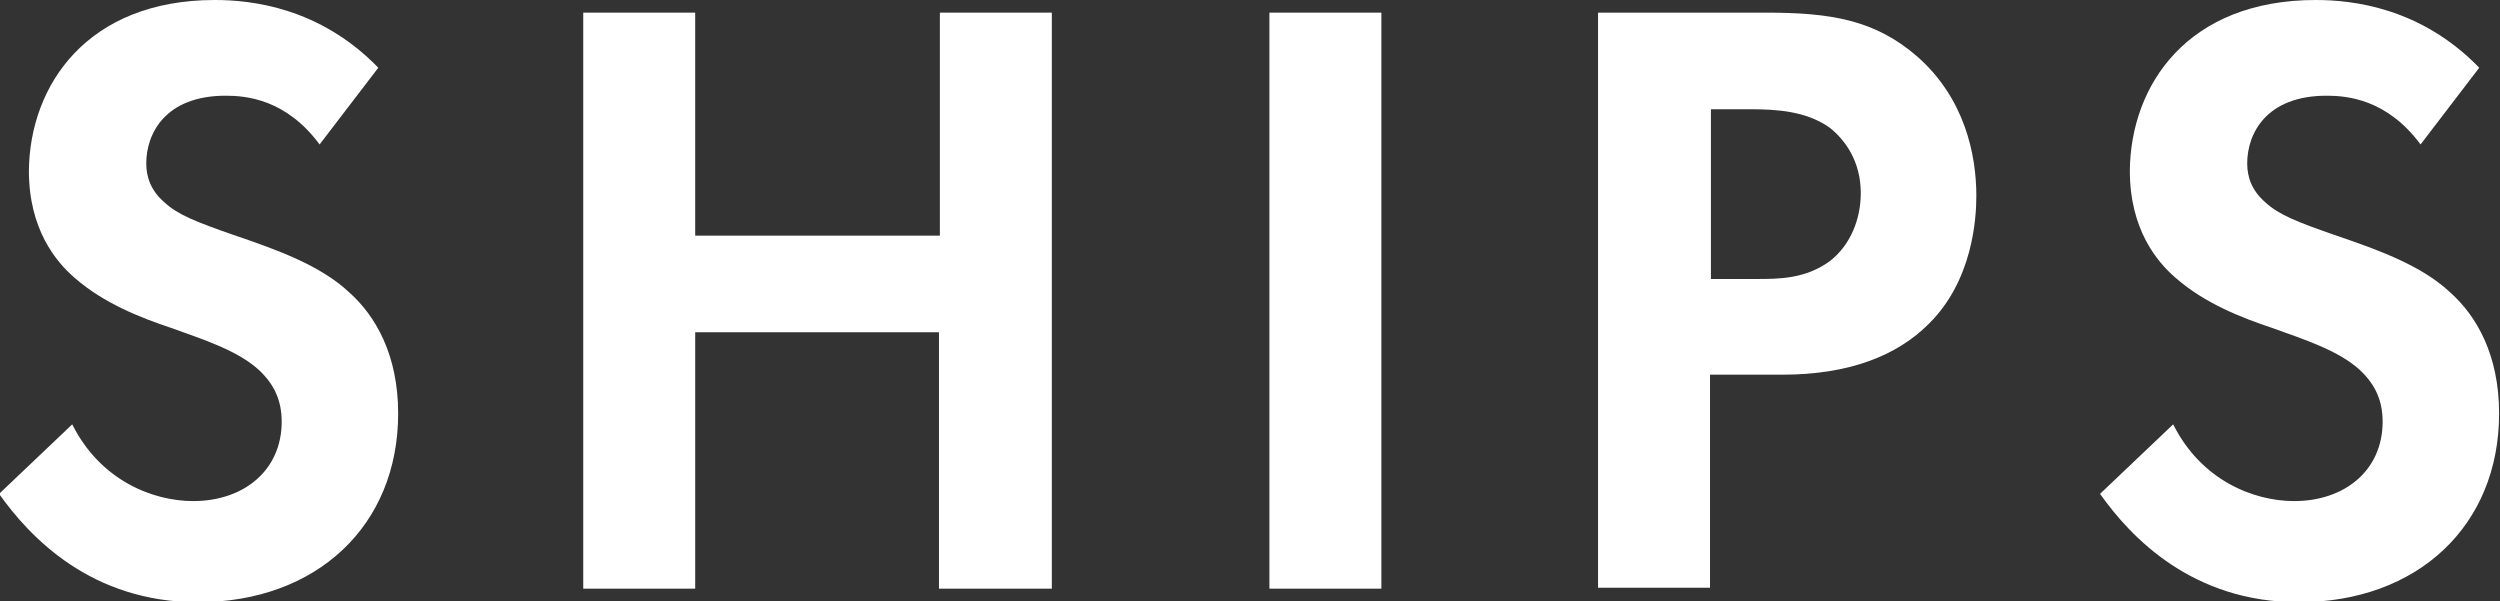
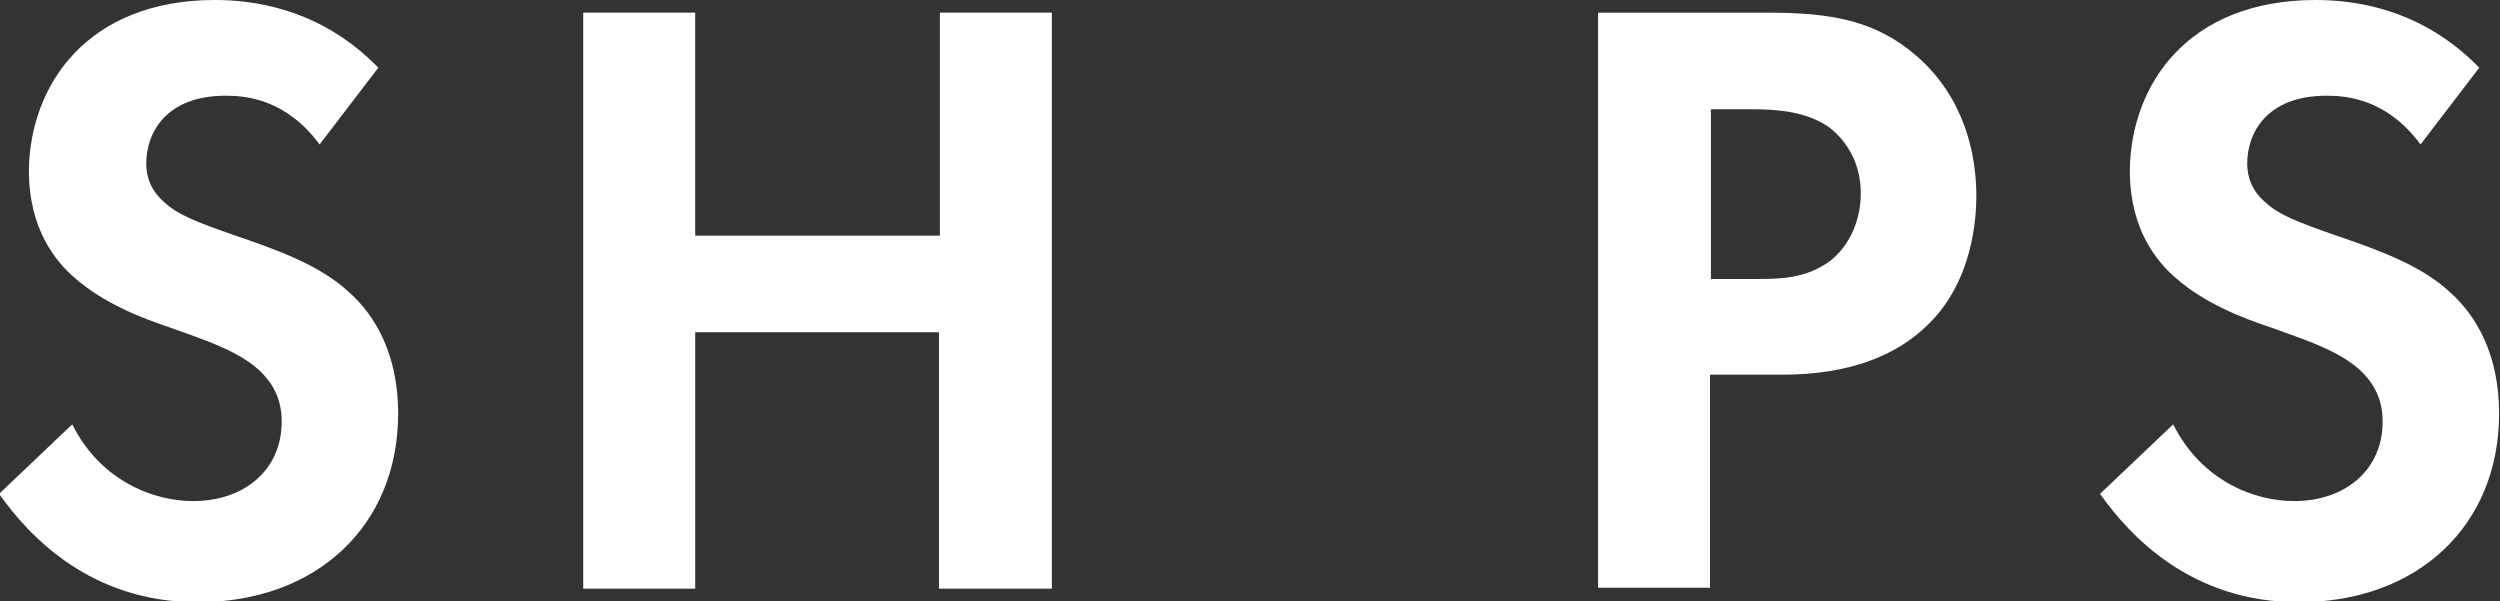
<svg xmlns="http://www.w3.org/2000/svg" version="1.1" id="レイヤー_1" x="0px" y="0px" viewBox="0 0 276.9 66.6" style="enable-background:new 0 0 276.9 66.6;" xml:space="preserve">
  <rect x="0" y="0" width="276.9" height="66.6" fill="#333333" stroke="none" />
  <style type="text/css">
	.st0{fill:#FFFFFF;}
</style>
  <g>
    <path class="st0" d="M35.4,16c-3.7-5-8.1-5.4-10.4-5.4c-6.7,0-8.8,4.2-8.8,7.5c0,1.5,0.5,3,2,4.3c1.5,1.4,3.6,2.2,7.6,3.6   c5,1.7,9.7,3.4,12.9,6.4c2.9,2.6,5.4,6.9,5.4,13.4c0,12.4-9,20.9-22.2,20.9c-11.8,0-18.6-7.2-22-12l8.1-7.7   c3.1,6.2,8.9,8.5,13.4,8.5c5.6,0,9.8-3.4,9.8-8.8c0-2.3-0.8-4.1-2.5-5.7c-2.4-2.2-6.2-3.4-9.8-4.7c-3.3-1.1-7.4-2.7-10.6-5.5   c-2.1-1.8-5.1-5.4-5.1-11.9C3.3,9.4,9.7,0,23.8,0c4,0,11.6,0.8,18.1,7.5L35.4,16z" />
    <path class="st0" d="M77.1,26.1h27V1.4h12.4v63.8H104V36.8h-27v28.4H64.6V1.4h12.4V26.1z" />
-     <path class="st0" d="M153,1.4v63.8h-12.4V1.4H153z" />
    <path class="st0" d="M195.6,1.4c7.2,0,12.1,0.8,16.8,4.9c5.2,4.6,6.5,10.8,6.5,15.4c0,2.5-0.4,9.4-5.3,14.2   c-3.5,3.5-8.8,5.6-16.2,5.6h-8v23.6H177V1.4H195.6z M189.5,30.9h5.1c2.4,0,5.4,0,8.1-2c2.3-1.8,3.4-4.7,3.4-7.5   c0-3.5-1.7-5.9-3.5-7.3c-2.6-1.8-5.8-2-8.8-2h-4.3V30.9z" />
    <path class="st0" d="M268.1,16c-3.7-5-8.1-5.4-10.4-5.4c-6.7,0-8.8,4.2-8.8,7.5c0,1.5,0.5,3,2,4.3c1.5,1.4,3.6,2.2,7.6,3.6   c5,1.7,9.7,3.4,12.9,6.4c2.9,2.6,5.4,6.9,5.4,13.4c0,12.4-9,20.9-22.2,20.9c-11.8,0-18.6-7.2-22-12l8.1-7.7   c3.1,6.2,8.9,8.5,13.4,8.5c5.6,0,9.8-3.4,9.8-8.8c0-2.3-0.8-4.1-2.5-5.7c-2.4-2.2-6.2-3.4-9.8-4.7c-3.3-1.1-7.4-2.7-10.6-5.5   c-2.1-1.8-5.1-5.4-5.1-11.9C236,9.4,242.3,0,256.5,0c4,0,11.6,0.8,18.1,7.5L268.1,16z" />
  </g>
</svg>